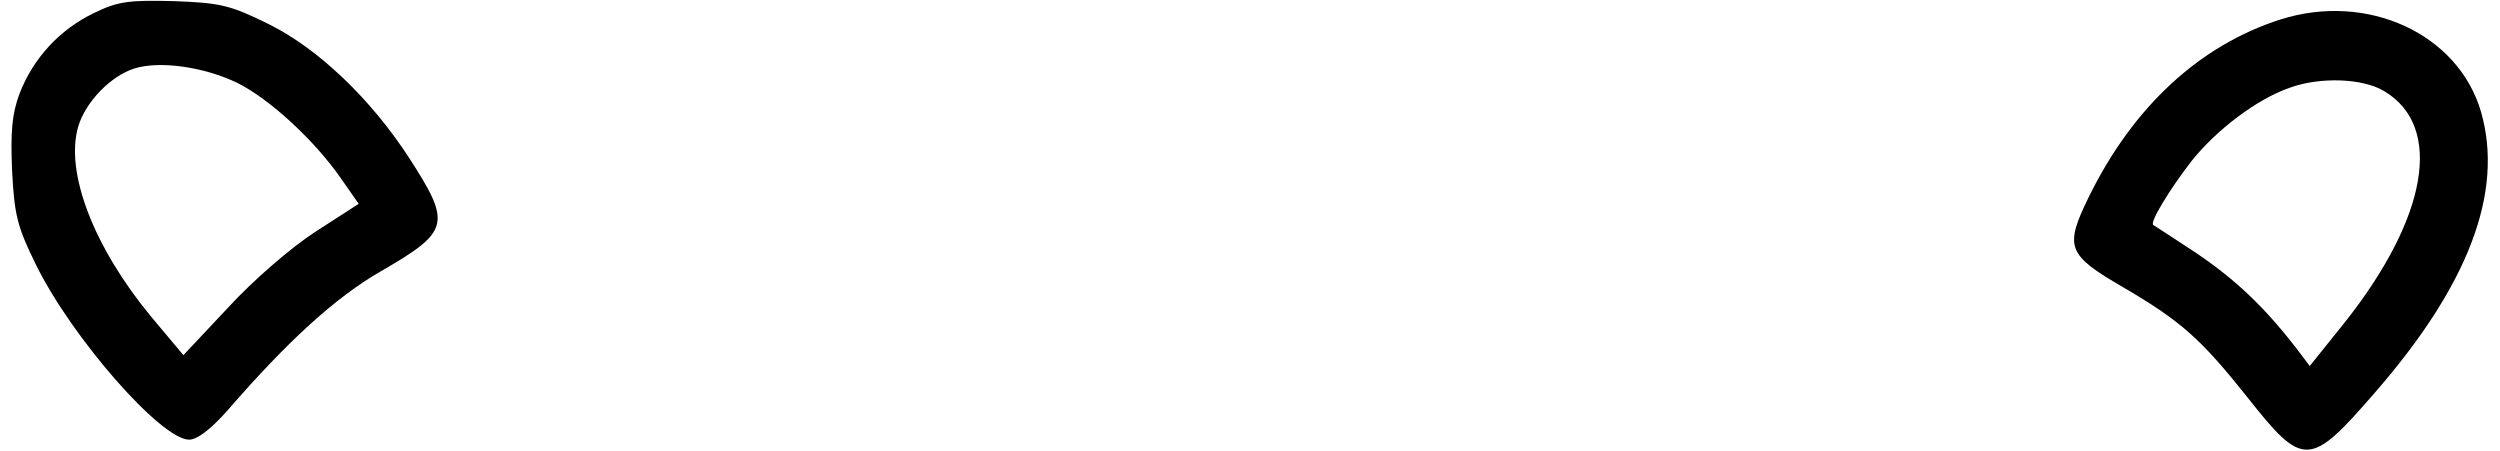
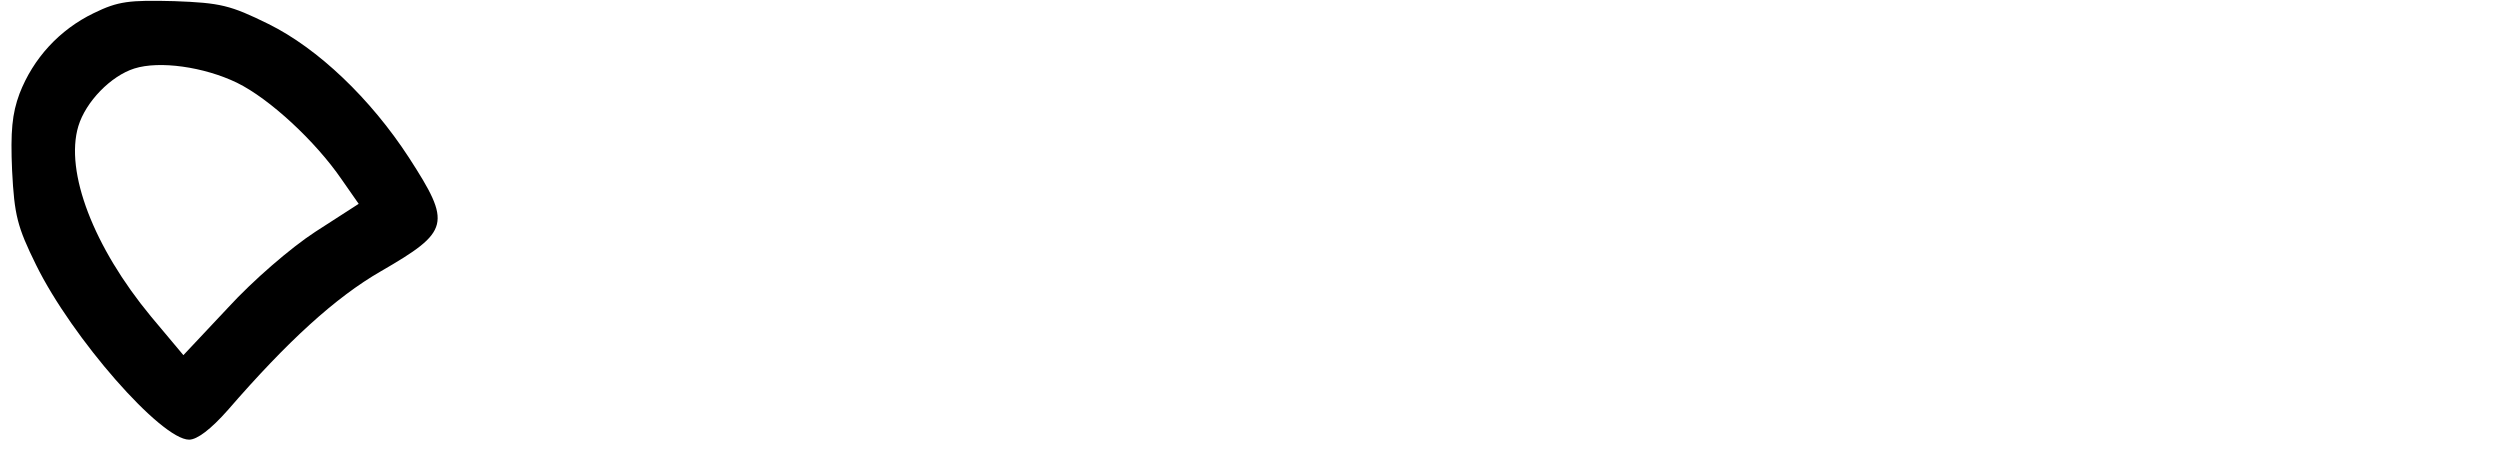
<svg xmlns="http://www.w3.org/2000/svg" version="1.0" width="114.658mm" height="20.688mm" viewBox="0 0 434 79" preserveAspectRatio="xMidYMid meet">
  <g transform="translate(0,79) scale(0.1,-0.1)" fill="#000000" stroke="none">
    <path d="M145 767 c-60 -29 -106 -79 -130 -141 -13 -35 -16 -66 -13 -135 4 -78 9 -98 42 -165 63 -128 219 -306 268 -306 14 0 38 18 68 52 104 120 188 197 268 243 121 70 124 83 49 199 -67 103 -159 191 -246 234 -67 33 -84 37 -165 40 -79 2 -98 0 -141 -21z m251 -122 c57 -28 137 -102 183 -169 l30 -43 -76 -49 c-43 -28 -109 -85 -153 -133 l-78 -83 -57 68 c-100 121 -151 253 -127 333 13 43 57 88 98 101 44 14 122 3 180 -25z" />
-     <path d="M3975 756 c-141 -45 -258 -152 -336 -311 -43 -88 -38 -101 60 -158 101 -59 136 -90 218 -193 97 -123 109 -123 221 6 167 191 228 354 188 494 -40 137 -199 210 -351 162z m182 -126 c103 -62 76 -221 -70 -405 l-61 -76 -25 33 c-56 72 -106 119 -174 165 -40 26 -73 48 -75 49 -7 4 29 63 67 112 44 55 114 108 171 128 54 20 130 17 167 -6z" />
  </g>
</svg>